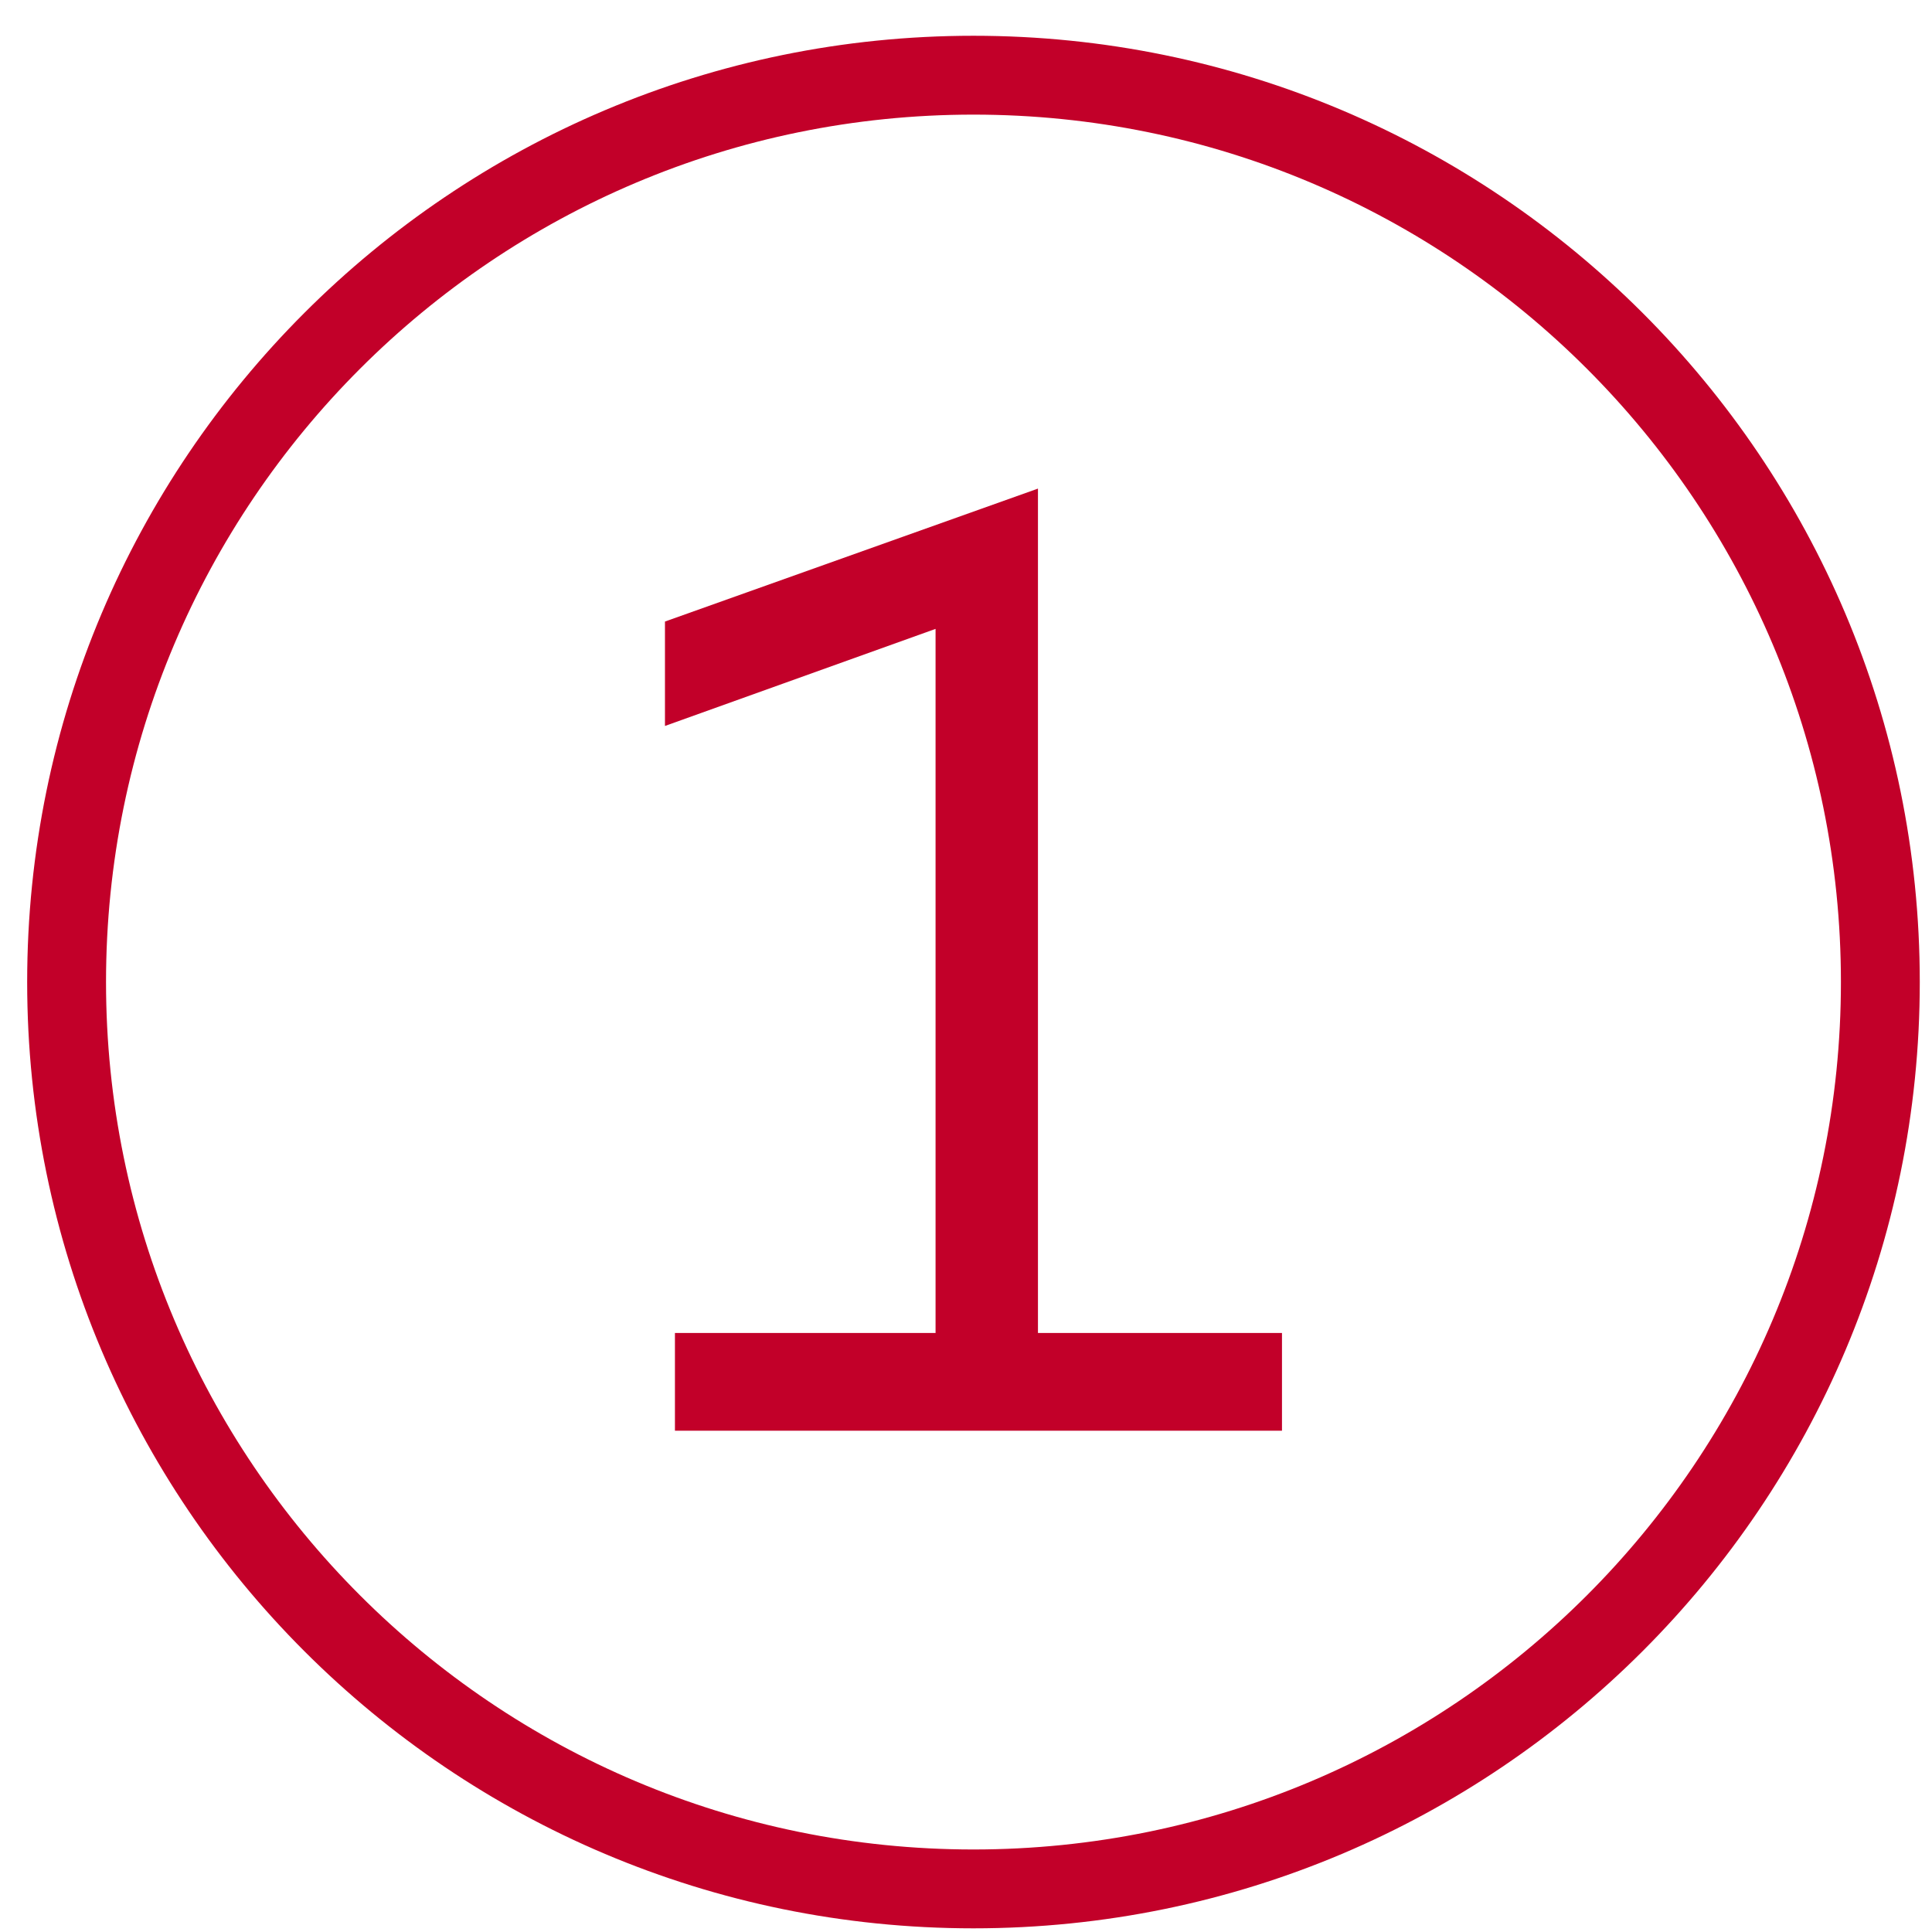
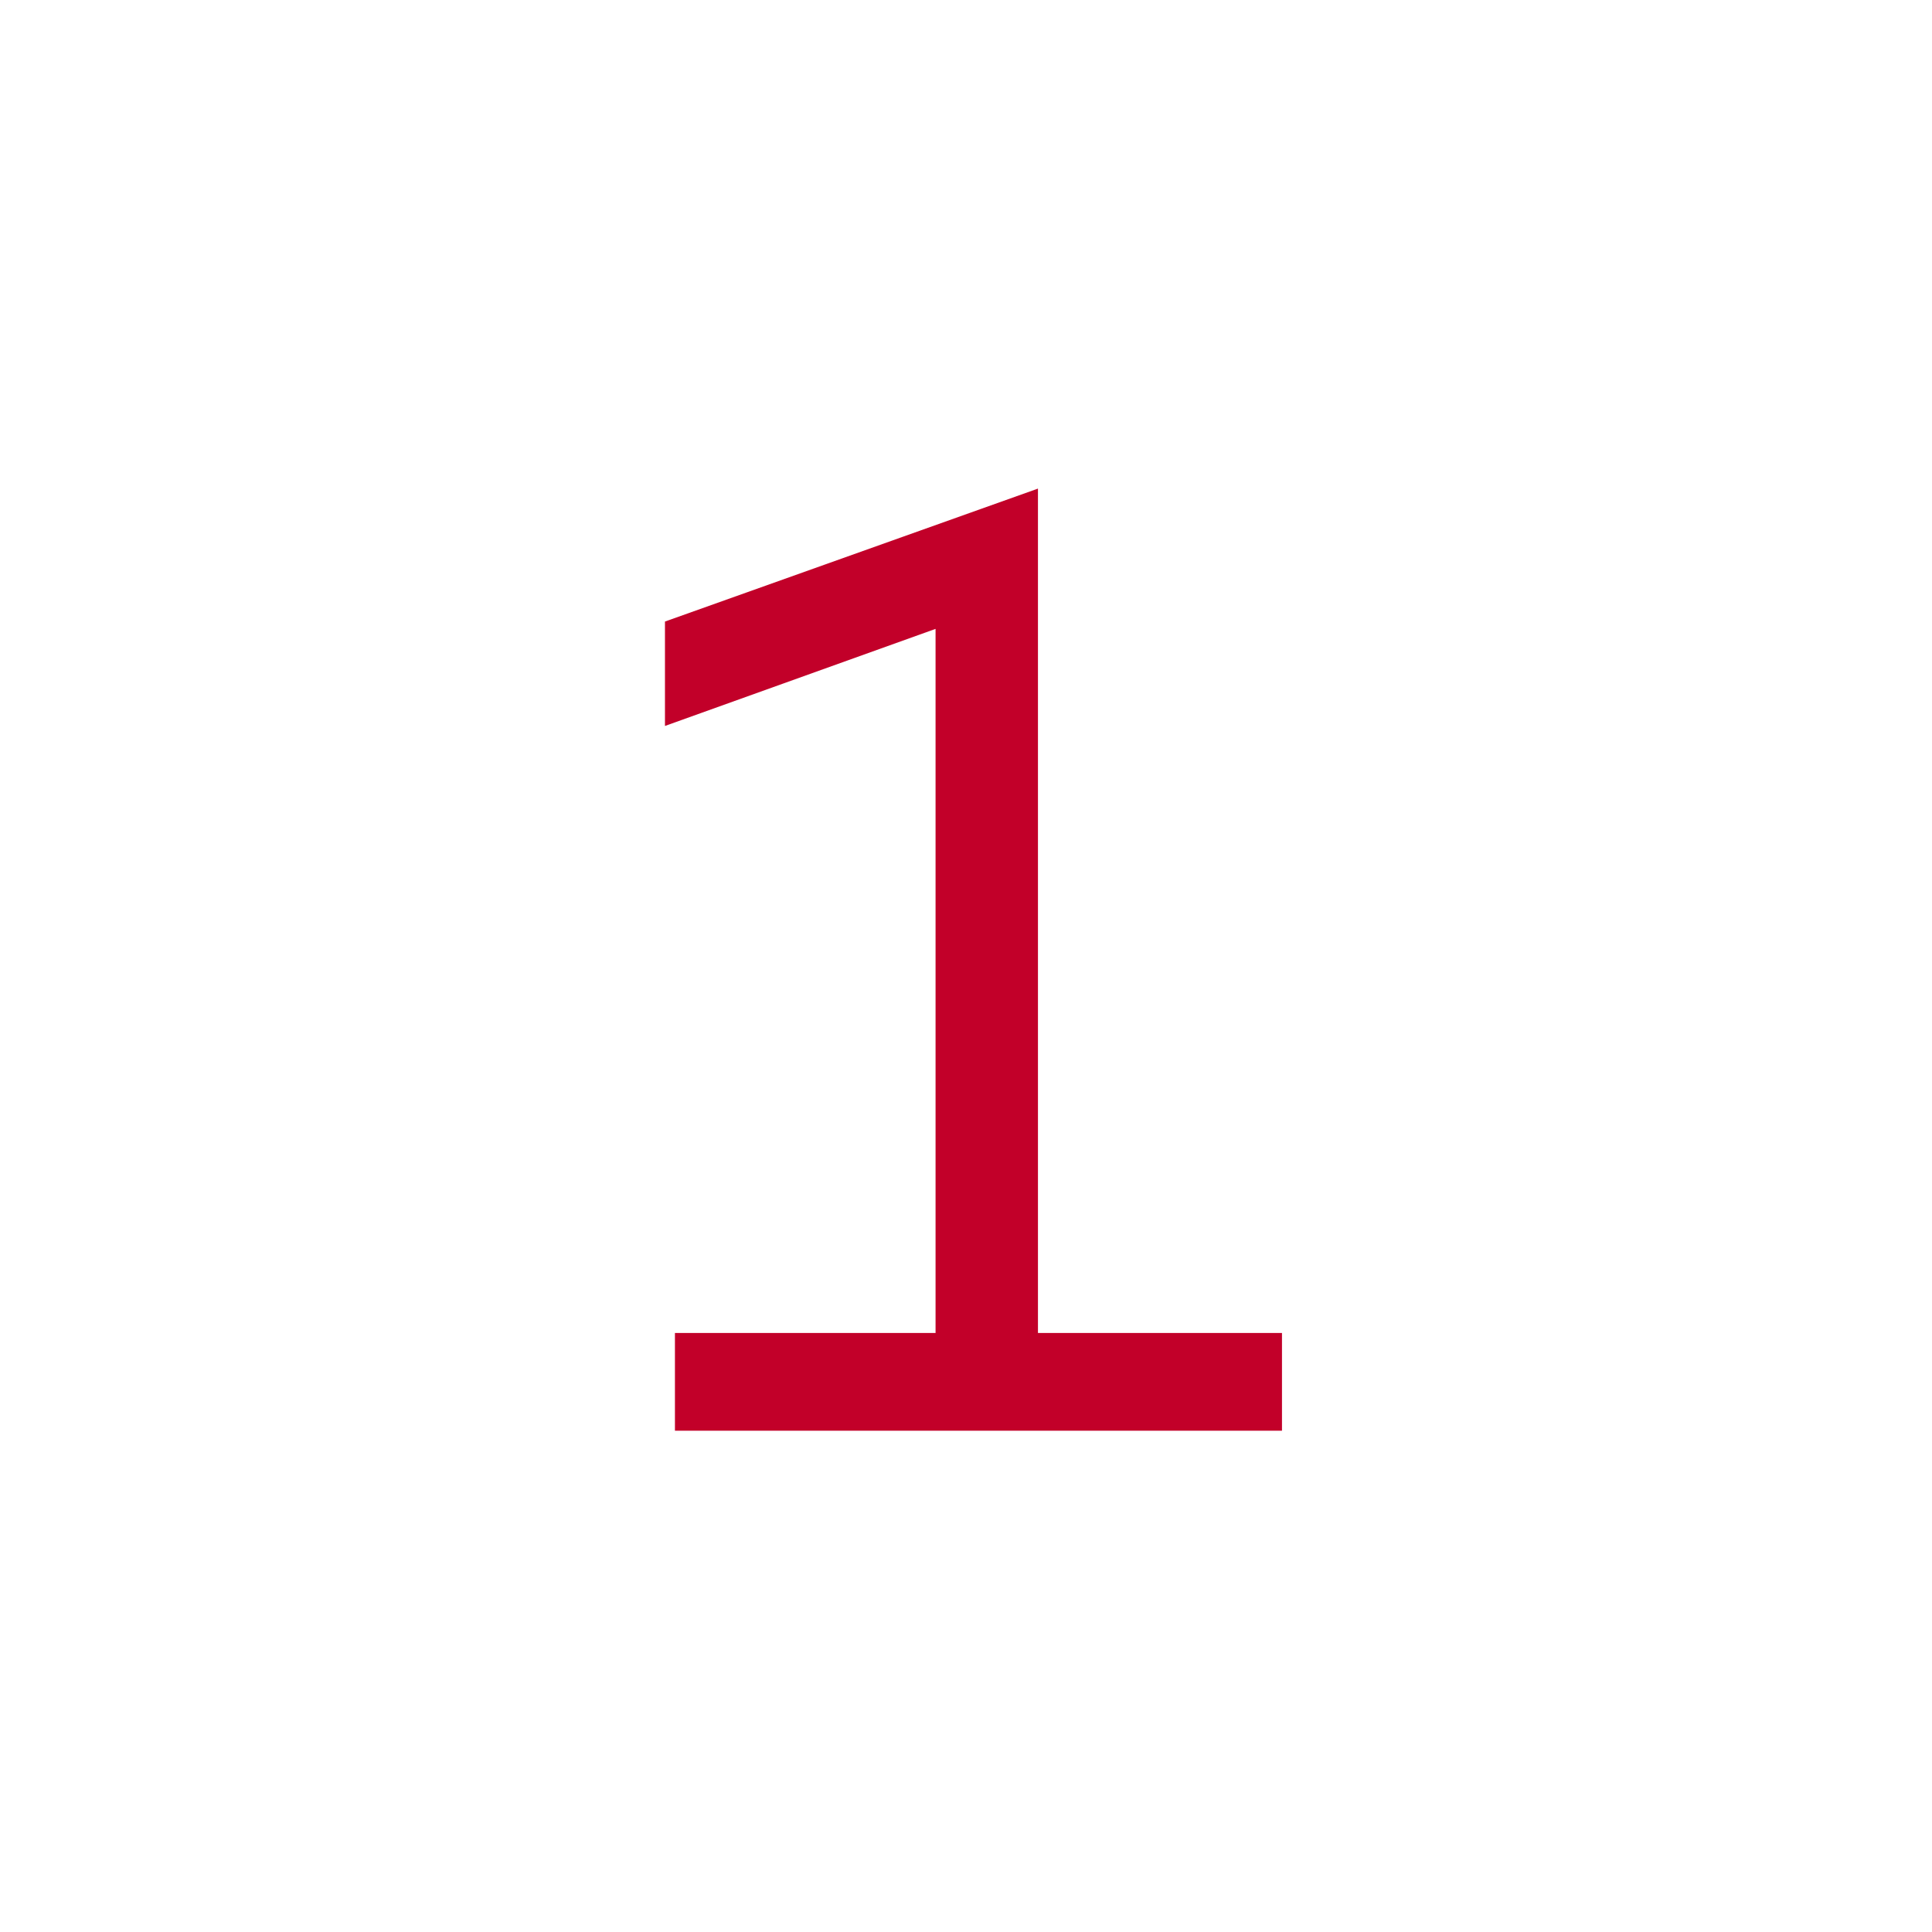
<svg xmlns="http://www.w3.org/2000/svg" width="49" height="49" viewBox="0 0 49 49" fill="none">
  <path d="M32.514 36.286H17.118V33.807H23.728V15.95L16.865 18.412V15.764L26.325 12.392V33.807H32.514V36.286Z" fill="#C20029" />
-   <path fill-rule="evenodd" clip-rule="evenodd" d="M24.689 46.907C36.84 46.907 46.69 37.057 46.69 24.907C46.69 12.757 36.84 2.907 24.689 2.907C12.539 2.907 2.689 12.757 2.689 24.907C2.689 37.057 12.539 46.907 24.689 46.907ZM24.689 48.907C37.944 48.907 48.69 38.162 48.69 24.907C48.69 11.652 37.944 0.907 24.689 0.907C11.435 0.907 0.689 11.652 0.689 24.907C0.689 38.162 11.435 48.907 24.689 48.907Z" fill="#C20029" />
</svg>